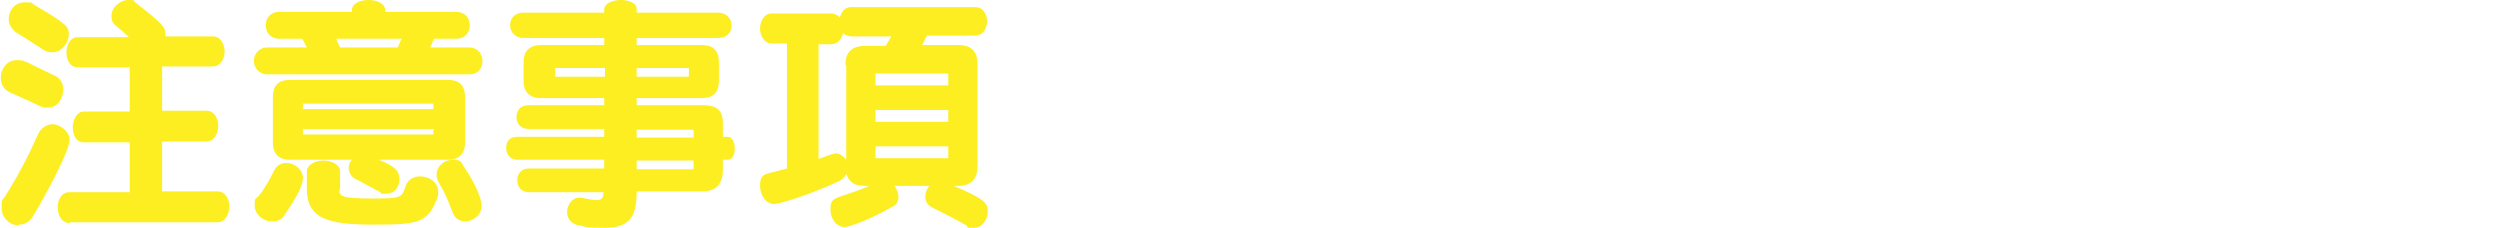
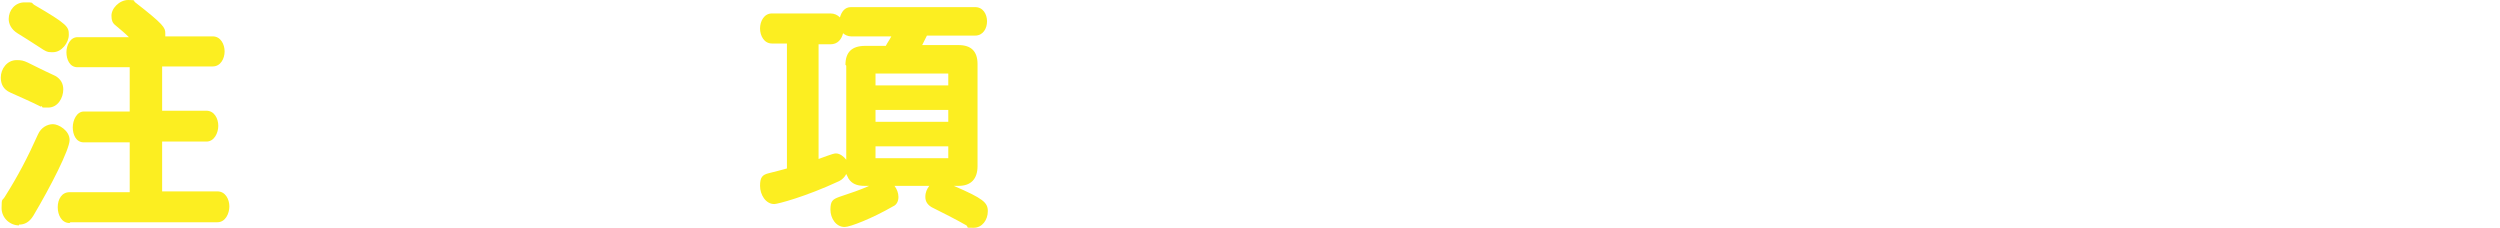
<svg xmlns="http://www.w3.org/2000/svg" id="_レイヤー_1" version="1.1" viewBox="0 0 316.1 28.8">
  <defs>
    <style>
      .st0 {
        fill: #fcee21;
      }
    </style>
  </defs>
  <path class="st0" d="M5.2,13.5c-1.4-.7-2.8-1.3-3.9-1.8-.9-.4-1.2-1.1-1.2-1.9,0-1.1.8-2.2,2-2.2s1,.2,4.9,2c.7.4,1,1,1,1.7,0,1.1-.7,2.3-1.9,2.3s-.5,0-.9-.2h0ZM2.4,28.5c-1.1,0-2.2-.9-2.2-2.2s.1-.9.4-1.4c1.7-2.7,2.9-5,4.2-7.9.4-.9,1.2-1.3,1.9-1.3s2.1.8,2.1,2-2.4,5.9-4.6,9.6c-.5.8-1.1,1.1-1.8,1.1h0ZM1.1,2.4C1.1,1.3,1.9.3,3.1.3s.8,0,1.2.3c4.3,2.5,4.4,2.8,4.4,3.8s-.9,2.2-2,2.2-.6,0-4.5-2.4c-.8-.5-1.1-1.2-1.1-1.8h0ZM8.8,28.2c-1,0-1.5-1-1.5-2s.5-1.9,1.5-1.9h7.6v-6.3h-5.8c-1,0-1.4-1-1.4-1.9s.5-2,1.4-2h5.8v-5.6h-6.6c-1,0-1.4-1-1.4-1.9s.5-1.9,1.4-1.9h6.5c-.5-.5-1.1-1-1.7-1.5-.4-.3-.5-.7-.5-1.1C14,1.1,15.1,0,16.2,0s.6.1.9.3c3.6,2.8,3.8,3.2,3.8,3.9s0,.3,0,.4h6c1,0,1.5,1,1.5,1.9s-.5,1.9-1.5,1.9h-6.4v5.6h5.6c1,0,1.5,1,1.5,1.9s-.5,2-1.5,2h-5.6v6.3h7c1,0,1.5,1,1.5,1.9s-.5,2-1.5,2c0,0-18.6,0-18.6,0Z" />
-   <path class="st0" d="M33.8,9.4c-1.1,0-1.7-.9-1.7-1.7s.6-1.7,1.7-1.7h5c-.2-.4-.4-.8-.6-1.1h-2.9c-1.1,0-1.7-.8-1.7-1.7s.6-1.7,1.7-1.7h9.2v-.2c0-.9,1.1-1.3,2.1-1.3s2.1.4,2.1,1.3v.2h9c1.1,0,1.7.8,1.7,1.7s-.6,1.7-1.7,1.7h-2.8c-.2.3-.3.7-.5,1.1h4.9c1.1,0,1.7.8,1.7,1.7s-.5,1.7-1.7,1.7h-25.4,0ZM34.4,28c-1.1,0-2.2-.9-2.2-2s.1-.8.5-1.2c.8-1,1.4-2.1,2-3.3.3-.6.9-.9,1.5-.9,1,0,2.1.8,2.1,1.9s-1.1,2.9-2.4,4.8c-.3.5-.9.7-1.4.7h0ZM47.7,20.1c1.6.7,2.8,1.2,2.8,2.5s-.8,1.9-1.7,1.9-.5,0-.7-.2c-1.2-.6-2.2-1.2-3-1.6-.7-.3-1-.9-1-1.4s.1-.8.4-1.1h-7.8c-1.5,0-2.2-.8-2.2-2.2v-5.7c0-1.5.7-2.2,2.2-2.2h19.9c1.5,0,2.2.7,2.2,2.2v5.7c0,1.5-.8,2.2-2.2,2.2h-8.8,0ZM54.8,13.1h-16.5v.7h16.5s0-.7,0-.7ZM54.8,16.3h-16.5v.7h16.5s0-.7,0-.7ZM42.9,24c0,.8.3,1.1,4.1,1.1s3.8-.1,4.3-1.6c.3-.8,1-1.2,1.8-1.2,1.1,0,2.3.7,2.3,1.9s0,.4,0,.5c-1.2,3.6-2.6,3.7-8.3,3.7s-8.3-.8-8.3-4.5v-2.2c0-.9,1.1-1.4,2.1-1.4s2.1.5,2.1,1.4c0,0,0,2.2,0,2.2ZM42.5,4.9c.1.3.3.7.5,1.1h7.3c.2-.4.3-.8.5-1.1h-8.2ZM58.8,28c-.7,0-1.3-.4-1.6-1.2-.5-1.4-1-2.5-1.7-3.7-.2-.3-.3-.7-.3-1,0-1.1,1-1.9,2-1.9s1.1.2,1.4.8c1.4,2,2.3,4.1,2.3,5,0,1.2-1.1,2-2.1,2h0Z" />
-   <path class="st0" d="M80.5,24.3c0,3.2-1,4.5-4,4.5s-2-.1-3.3-.3c-1-.2-1.5-.9-1.5-1.7s.6-1.8,1.5-1.8.3,0,.4,0c.8.2,1.4.3,1.8.3.8,0,.9-.4.9-1h-9.4c-1,0-1.5-.7-1.5-1.5s.5-1.5,1.5-1.5h9.5v-1.1h-11c-.9,0-1.4-.7-1.4-1.5s.4-1.4,1.4-1.4h11v-1h-9.6c-1,0-1.5-.7-1.5-1.5s.5-1.5,1.5-1.5h9.6v-.9h-8c-1.4,0-2.2-.7-2.2-2.2v-2.3c0-1.4.7-2.2,2.2-2.2h8v-.9h-10.2c-1.1,0-1.7-.8-1.7-1.6s.5-1.6,1.7-1.6h10.2v-.5C76.5.4,77.5,0,78.5,0s2,.4,2,1.1v.5h10.3c1.1,0,1.7.8,1.7,1.6s-.5,1.6-1.7,1.6h-10.3v.9h8.2c1.5,0,2.2.7,2.2,2.2v2.3c0,1.5-.7,2.2-2.2,2.2h-8.2v.9h8.3c1.7,0,2.6.5,2.6,2.3v1.7h.6c.6,0,.9.7.9,1.5s-.3,1.4-.9,1.4h-.6v1.3c0,1.8-.9,2.7-2.6,2.7h-8.3ZM76.5,8.6h-6.3v1.1h6.3s0-1.1,0-1.1ZM87.1,8.6h-6.6v1.1h6.6s0-1.1,0-1.1ZM87.7,16.4h-7.2v1h7.2v-1ZM87.7,20.3h-7.2v1.1h7.2v-1.1Z" />
  <path class="st0" d="M120.6,23.5c3.7,1.6,4.3,2.1,4.3,3.2s-.7,2.1-1.8,2.1-.6,0-.9-.3c-1.4-.8-3-1.6-4.4-2.3-.5-.3-.8-.7-.8-1.3s.2-1,.5-1.4h-4.4c.3.4.5.9.5,1.4s-.2,1-.7,1.2c-2.6,1.5-5.4,2.6-6.1,2.6-1.1,0-1.8-1.1-1.8-2.2s.3-1.3,1.1-1.6c1.5-.5,2.7-.9,3.8-1.4h-.6c-1,0-1.6-.3-2-.9-.1-.2-.2-.4-.3-.6-.2.4-.5.7-.9.9-4.3,2-7.8,2.9-8.2,2.9-1.1,0-1.8-1.2-1.8-2.3s.3-1.4,1.1-1.6c.8-.2,1.6-.4,2.3-.6V5.5h-1.9c-1,0-1.5-1-1.5-1.9s.5-1.9,1.5-1.9h7.4c.5,0,.9.2,1.2.5.2-.7.6-1.3,1.4-1.3h15.7c1,0,1.5.9,1.5,1.8s-.5,1.8-1.5,1.8h-6.1c-.2.4-.4.8-.6,1.2h4.6c1.6,0,2.4.8,2.4,2.4v12.9c0,1.6-.8,2.5-2.4,2.5h-.6ZM106.9,8.2c0-1.6.8-2.4,2.5-2.4h2.6c.2-.4.5-.8.7-1.2h-5.1c-.4,0-.8-.2-1-.4-.2.8-.7,1.4-1.6,1.4h-1.5v14.5c1.9-.7,2-.7,2.2-.7.5,0,1,.4,1.3.8v-11.9ZM119.9,9.3h-9.2v1.5h9.2v-1.5ZM119.9,13.9h-9.2v1.5h9.2v-1.5ZM119.9,18.5h-9.2v1.5h9.2s0-1.5,0-1.5Z" />
</svg>